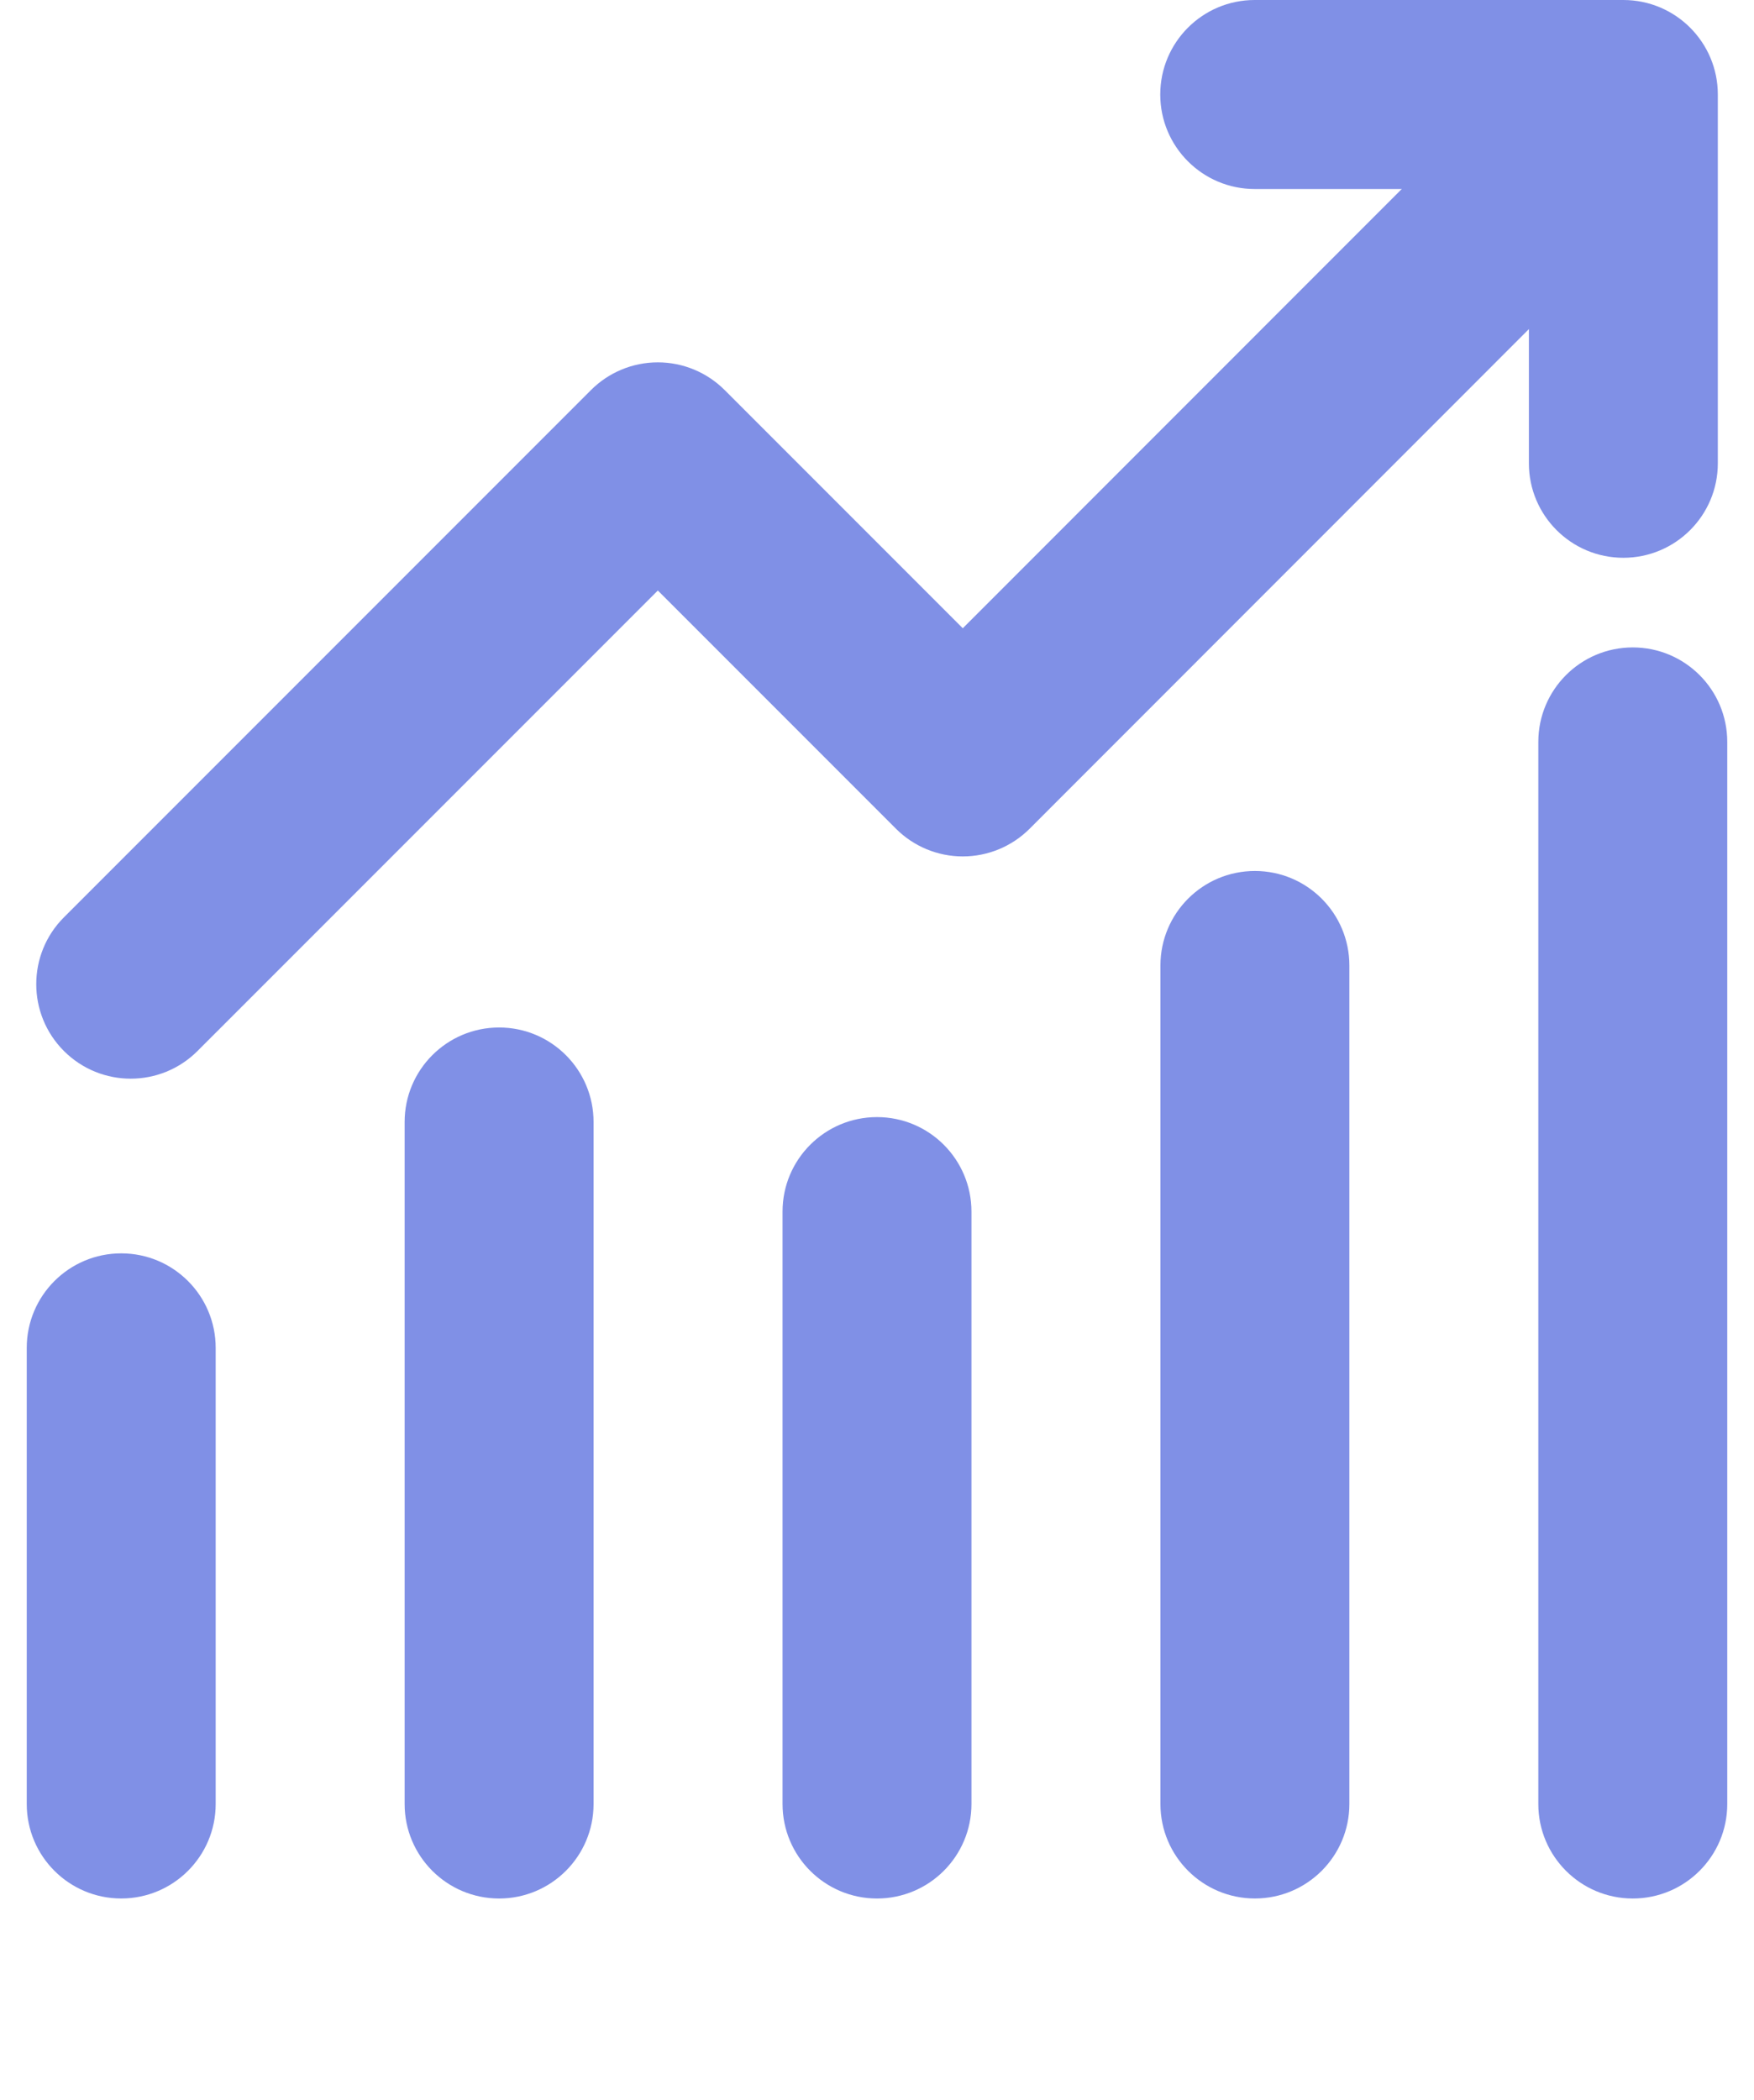
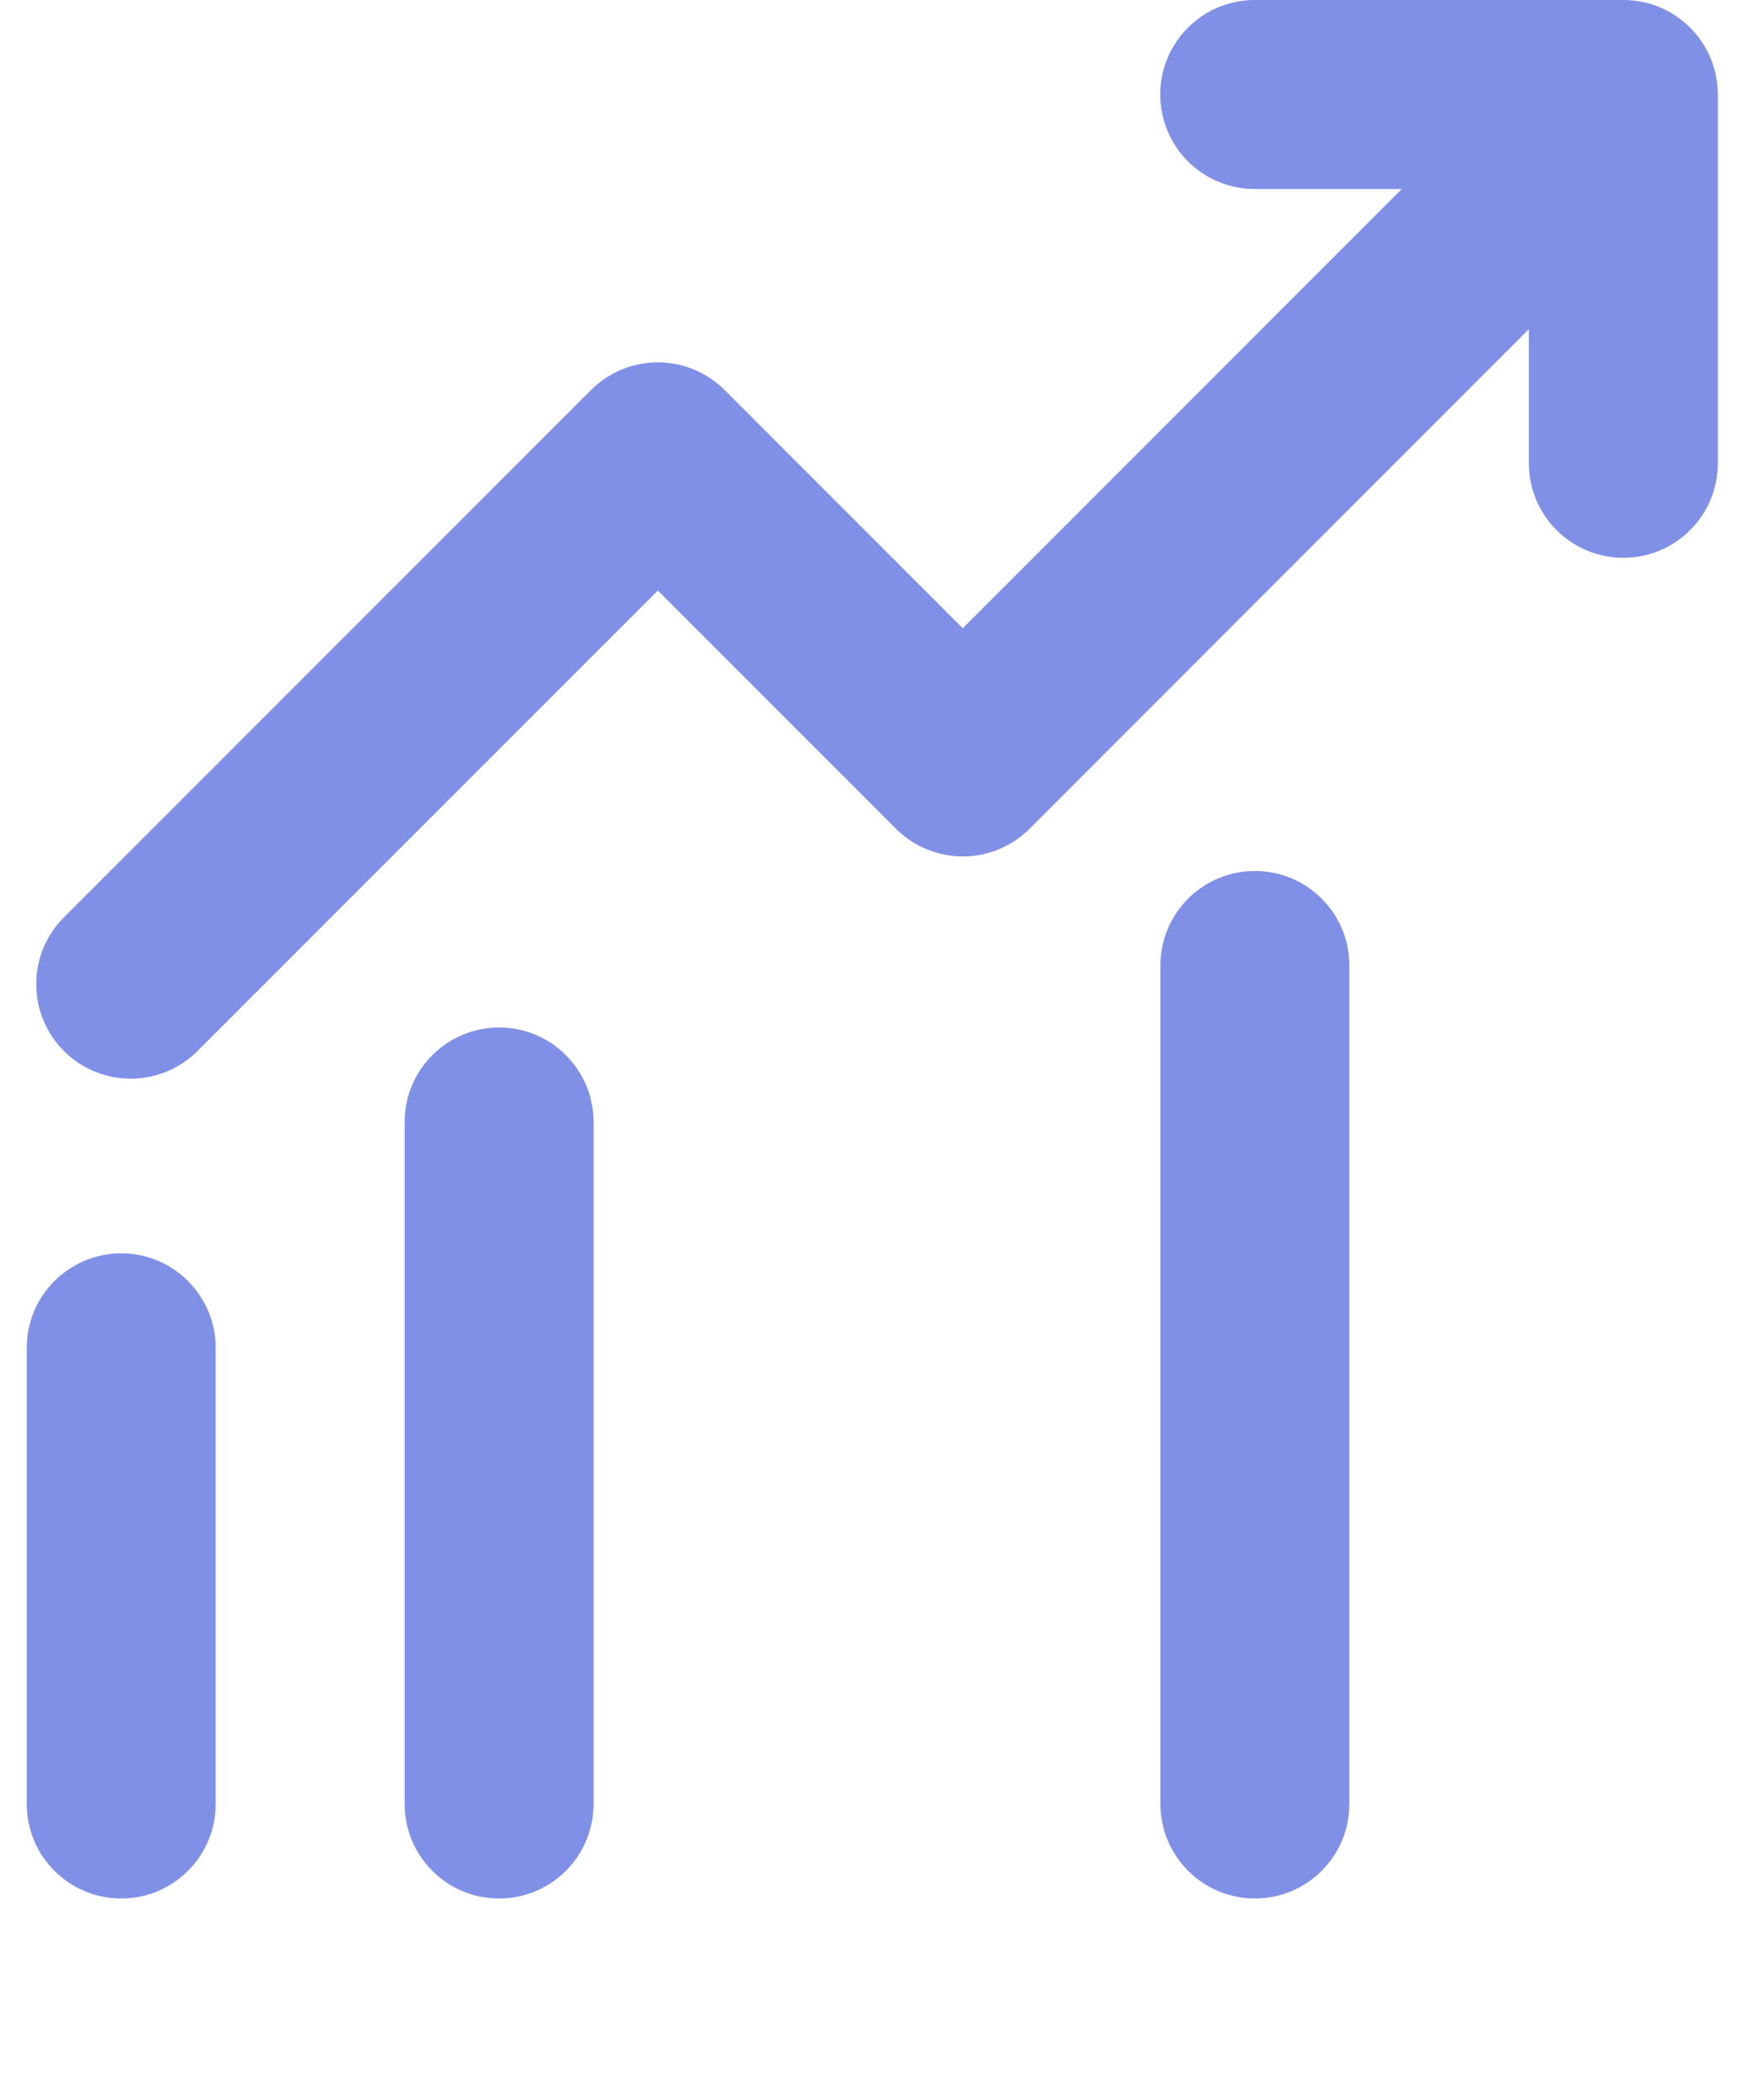
<svg xmlns="http://www.w3.org/2000/svg" width="61" height="73" viewBox="0 0 61 73" fill="none">
  <path fill-rule="evenodd" clip-rule="evenodd" d="M57.852 2.112C59.135 3.395 59.136 5.475 57.853 6.758L35.807 28.811C35.191 29.427 34.355 29.773 33.483 29.773C32.612 29.773 31.776 29.427 31.16 28.811L22.878 20.529L6.869 36.537C5.586 37.82 3.506 37.82 2.223 36.537C0.94 35.254 0.94 33.173 2.223 31.89L20.554 13.559C21.171 12.943 22.006 12.597 22.878 12.597C23.749 12.597 24.585 12.943 25.201 13.559L33.483 21.841L53.206 2.113C54.489 0.829 56.569 0.829 57.852 2.112Z" fill="#8090E6" />
  <path fill-rule="evenodd" clip-rule="evenodd" d="M40.351 3.286C40.351 1.471 41.822 0 43.636 0H56.456C58.271 0 59.742 1.471 59.742 3.286V16.106C59.742 17.92 58.271 19.391 56.456 19.391C54.642 19.391 53.171 17.92 53.171 16.106V6.571H43.636C41.822 6.571 40.351 5.1 40.351 3.286Z" fill="#8090E6" />
  <path fill-rule="evenodd" clip-rule="evenodd" d="M4.216 43.572C6.03 43.572 7.501 45.044 7.501 46.858V62.714C7.501 64.529 6.03 65.999 4.216 65.999C2.401 65.999 0.93 64.529 0.93 62.714V46.858C0.93 45.044 2.401 43.572 4.216 43.572Z" fill="#8090E6" />
  <path fill-rule="evenodd" clip-rule="evenodd" d="M17.358 35.72C19.172 35.72 20.643 37.191 20.643 39.006V62.714C20.643 64.529 19.172 66 17.358 66C15.543 66 14.072 64.529 14.072 62.714V39.006C14.072 37.191 15.543 35.72 17.358 35.72Z" fill="#8090E6" />
-   <path fill-rule="evenodd" clip-rule="evenodd" d="M30.5 38.835C32.315 38.835 33.785 40.306 33.785 42.12V62.714C33.785 64.529 32.315 66 30.5 66C28.686 66 27.215 64.529 27.215 62.714V42.12C27.215 40.306 28.686 38.835 30.5 38.835Z" fill="#8090E6" />
  <path fill-rule="evenodd" clip-rule="evenodd" d="M43.642 30.279C45.457 30.279 46.928 31.75 46.928 33.565V62.714C46.928 64.528 45.457 65.999 43.642 65.999C41.828 65.999 40.357 64.528 40.357 62.714V33.565C40.357 31.75 41.828 30.279 43.642 30.279Z" fill="#8090E6" />
-   <path fill-rule="evenodd" clip-rule="evenodd" d="M56.784 22.507C58.599 22.507 60.07 23.978 60.07 25.793V62.715C60.07 64.529 58.599 66 56.784 66C54.97 66 53.499 64.529 53.499 62.715V25.793C53.499 23.978 54.97 22.507 56.784 22.507Z" fill="#8090E6" />
</svg>